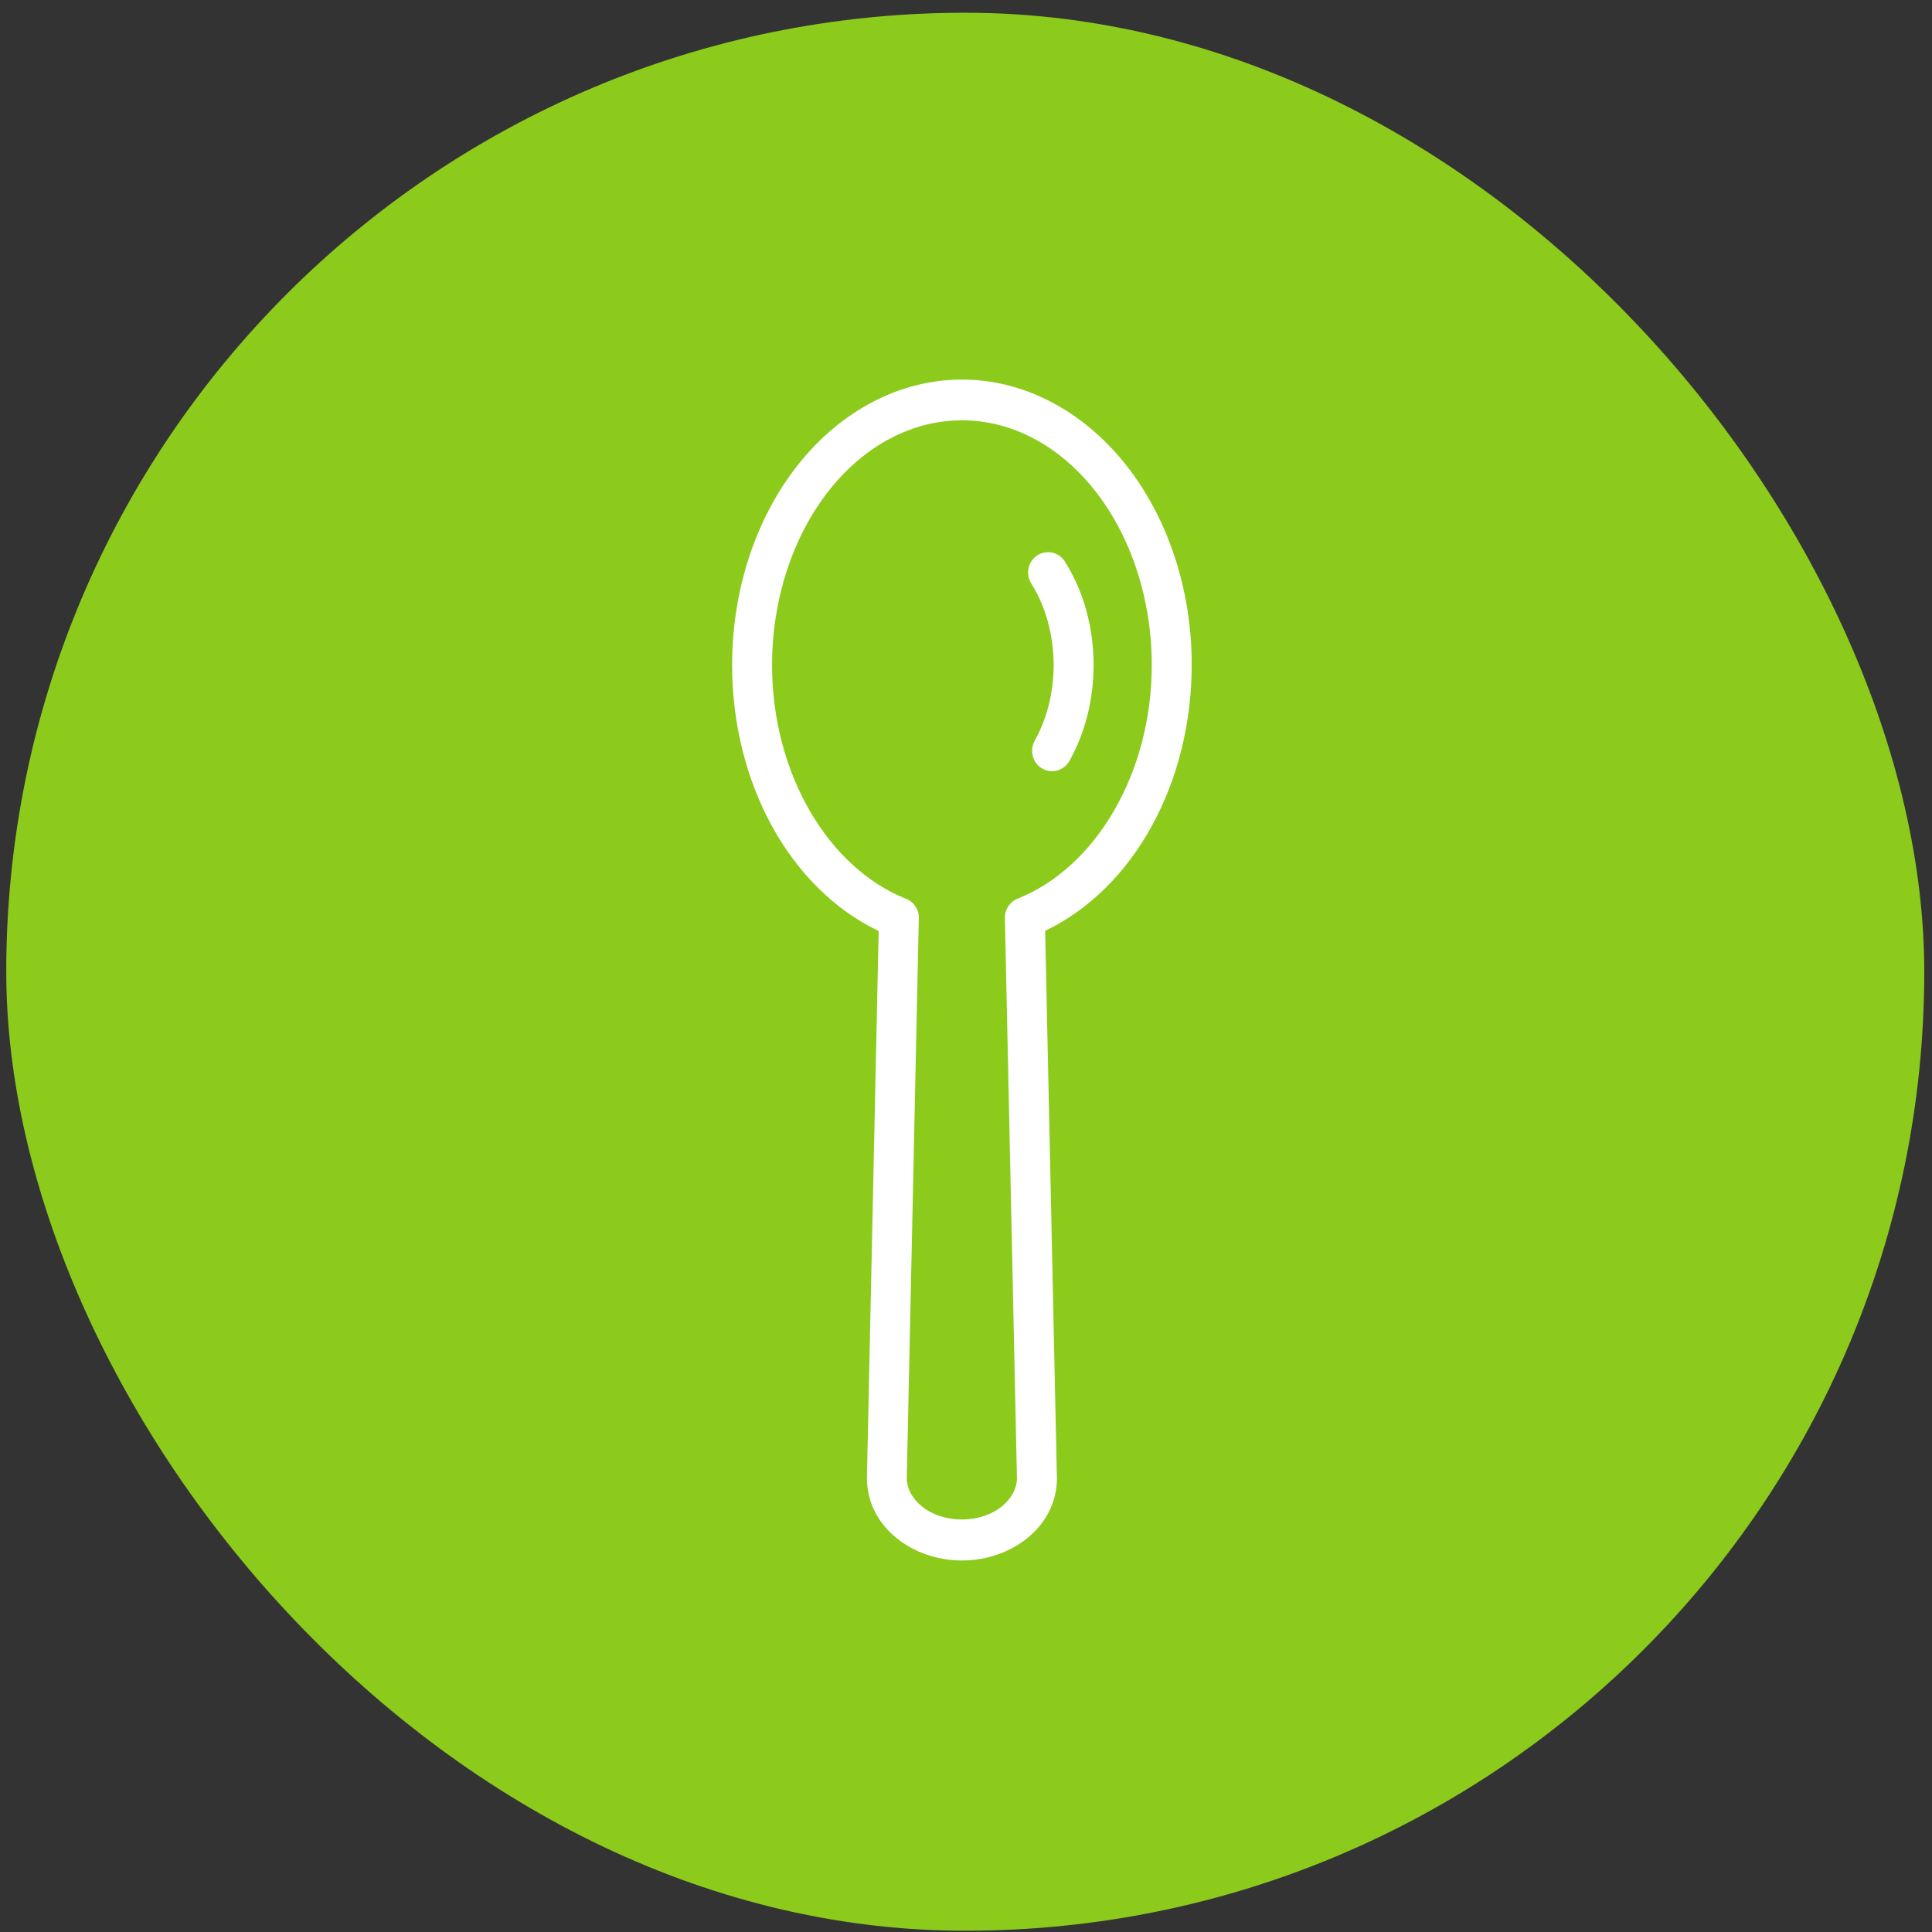
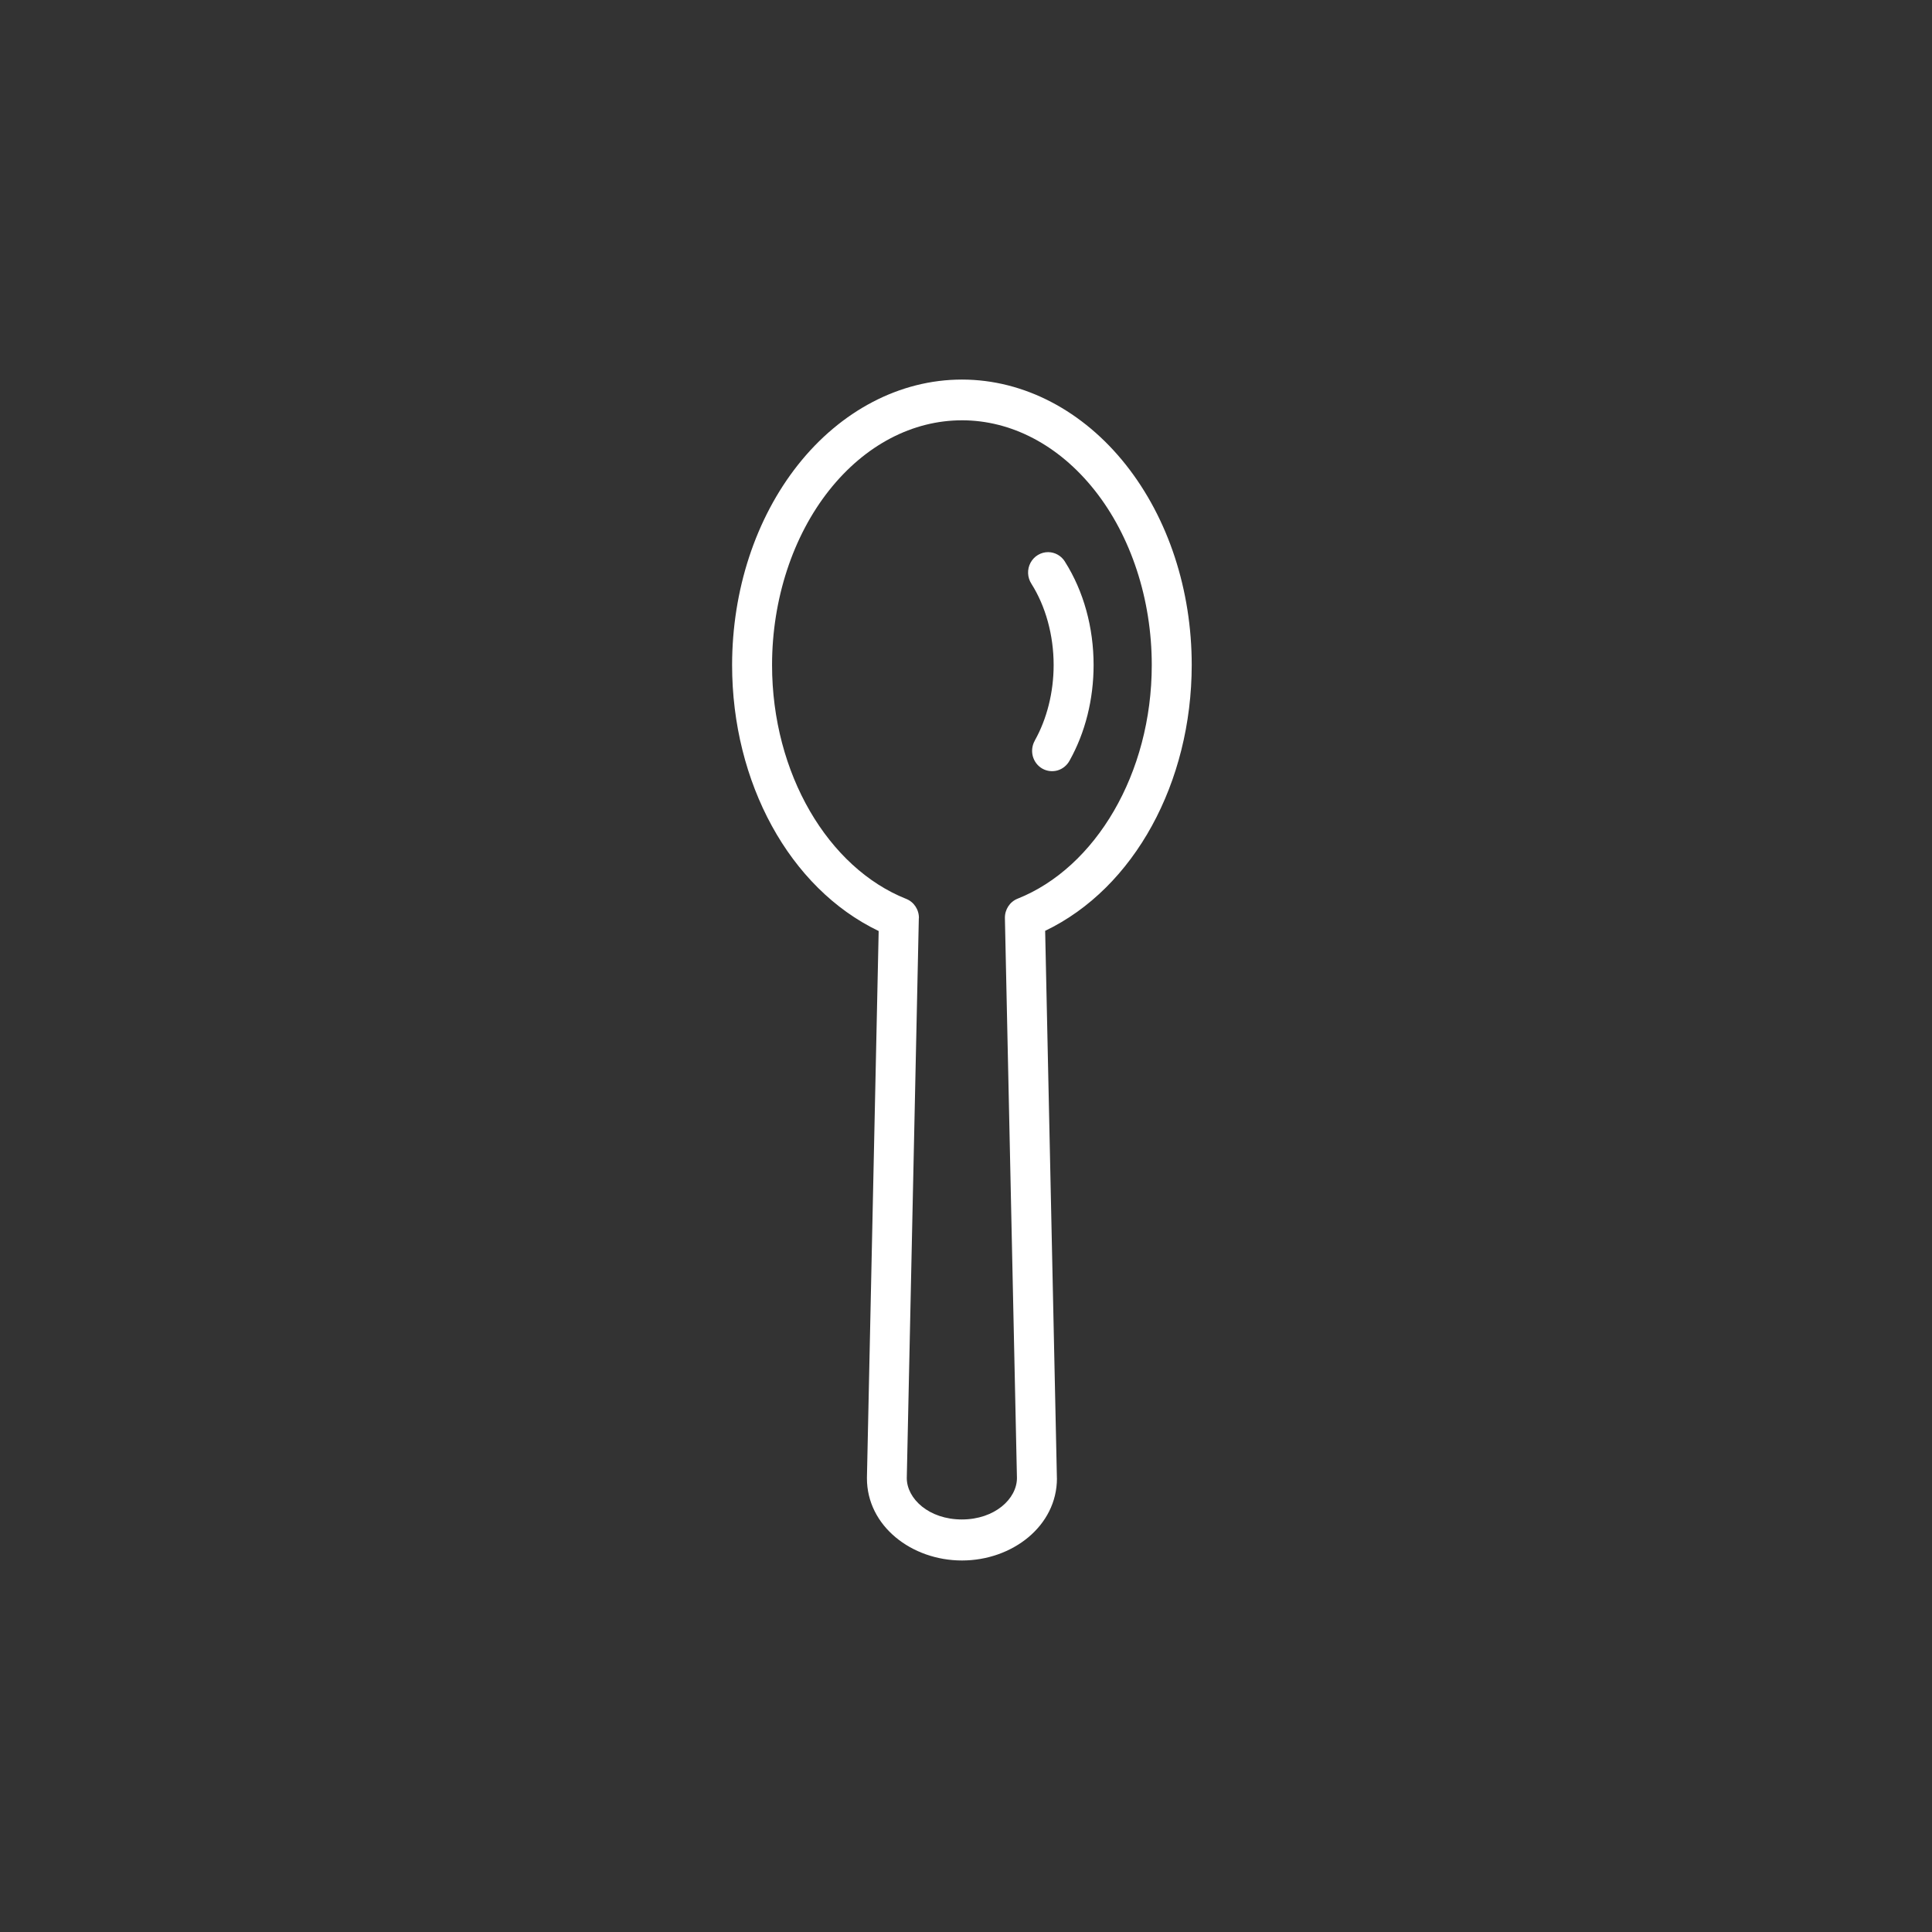
<svg xmlns="http://www.w3.org/2000/svg" width="138" height="138" viewBox="0 0 138 138" fill="none">
  <rect x="0" y="0" width="138" height="138" fill="#333333" stroke="none" />
-   <rect x="0.447" y="0.91" width="137" height="137" rx="68.5" fill="#8CCB1C" />
  <g clip-path="url(#clip0_14604_5767)">
    <path fill-rule="evenodd" clip-rule="evenodd" d="M68.708 27.112C64.263 27.112 60.044 29.356 57.001 33.199C53.959 37.042 52.297 42.168 52.293 47.498V47.502C52.293 55.875 56.374 63.438 62.762 66.502L61.924 105.54V105.594C61.924 109.005 65.123 111.463 68.712 111.463C72.3 111.463 75.496 109.008 75.496 105.594H75.492C75.496 105.576 75.496 105.558 75.492 105.54L74.654 66.488C81.039 63.426 85.116 55.871 85.123 47.502V47.498C85.123 42.164 83.461 37.042 80.418 33.199C77.376 29.356 73.153 27.112 68.712 27.112H68.708ZM68.708 30.021C72.214 30.021 75.617 31.77 78.196 35.028C80.775 38.285 82.269 42.79 82.269 47.502C82.269 55.257 78.246 61.98 72.689 64.19C72.129 64.412 71.769 64.965 71.779 65.576L72.639 105.577C72.635 107.057 71.055 108.533 68.704 108.533C66.354 108.533 64.774 107.057 64.77 105.577L65.63 65.591H65.637C65.648 64.98 65.287 64.427 64.727 64.205C59.163 61.995 55.147 55.261 55.147 47.503C55.147 42.791 56.641 38.286 59.22 35.028C61.799 31.771 65.202 30.022 68.709 30.022L68.708 30.021ZM74.878 39.438C74.35 39.434 73.862 39.725 73.609 40.197C73.355 40.67 73.38 41.248 73.673 41.699C74.682 43.295 75.26 45.36 75.26 47.502C75.26 49.458 74.775 51.359 73.915 52.894H73.919C73.726 53.228 73.673 53.628 73.769 54.006C73.869 54.381 74.108 54.701 74.44 54.894C74.771 55.086 75.164 55.133 75.531 55.032C75.898 54.926 76.209 54.675 76.394 54.337C77.525 52.319 78.114 49.941 78.114 47.502C78.114 44.833 77.411 42.245 76.07 40.125V40.121C75.813 39.703 75.364 39.445 74.878 39.438Z" fill="white" />
  </g>
  <defs>
    <clipPath id="clip0_14604_5767">
      <rect width="33.605" height="85" fill="white" transform="translate(52.145 26.91)" />
    </clipPath>
  </defs>
</svg>